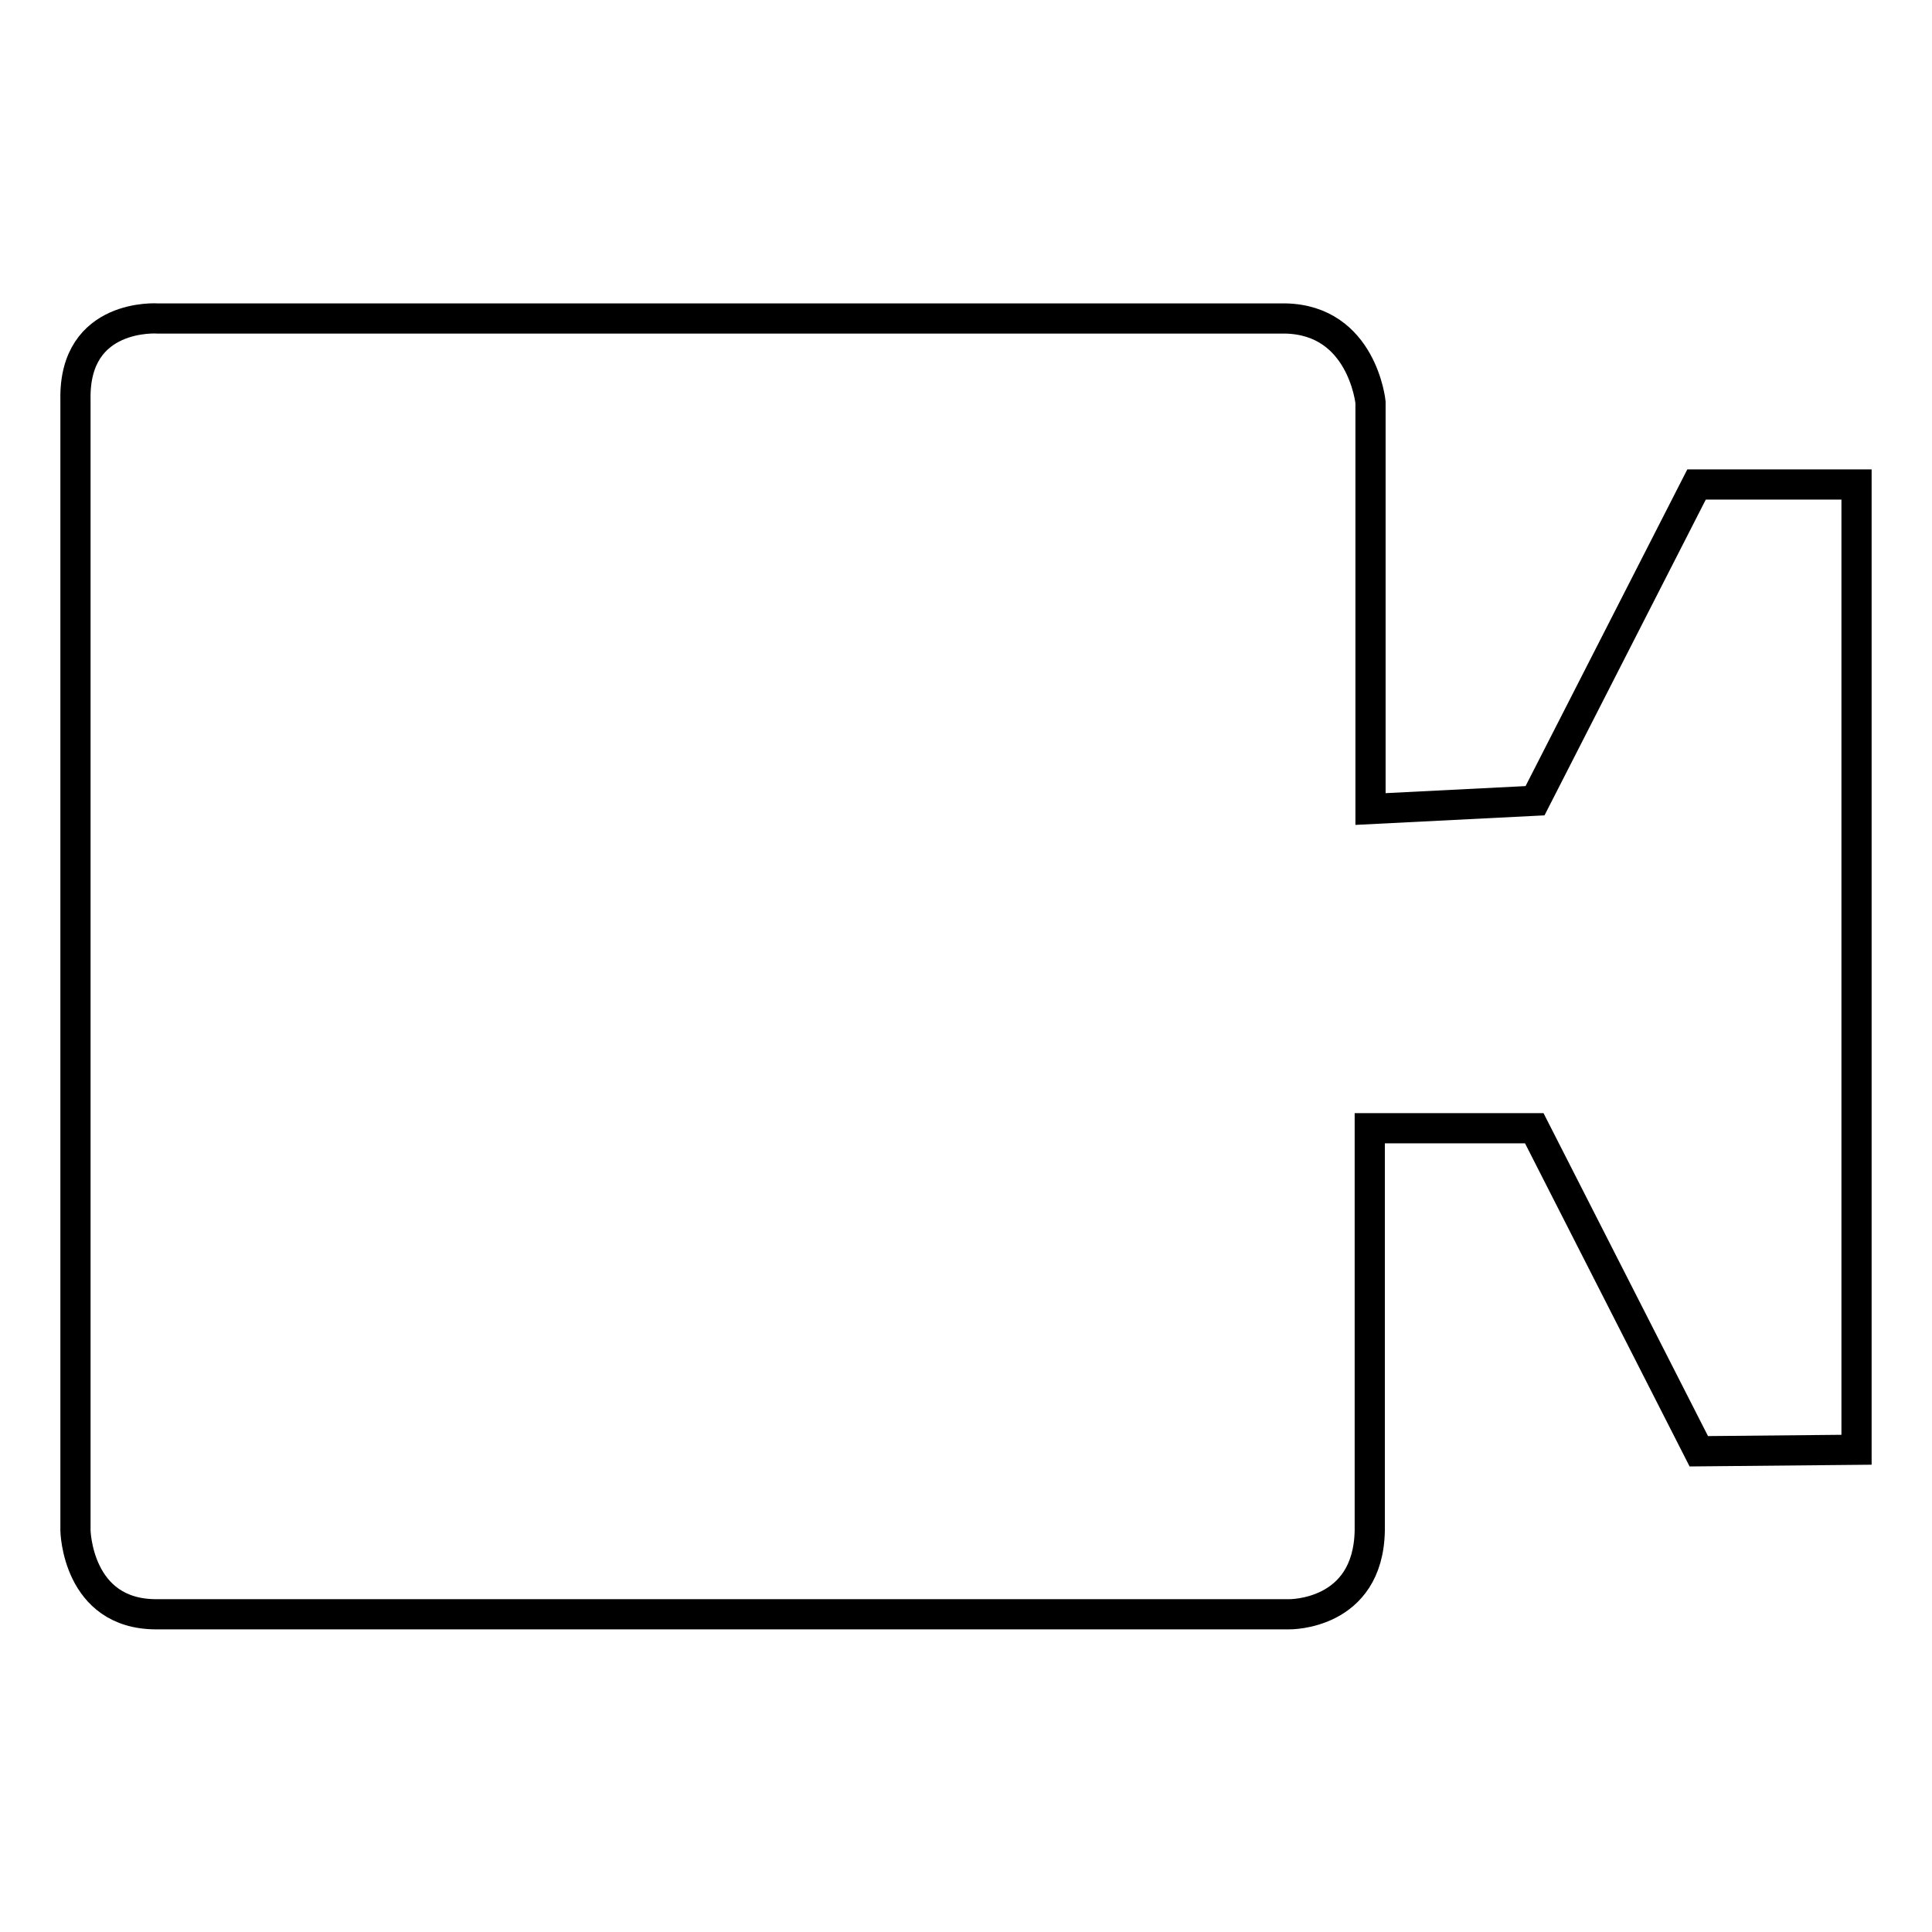
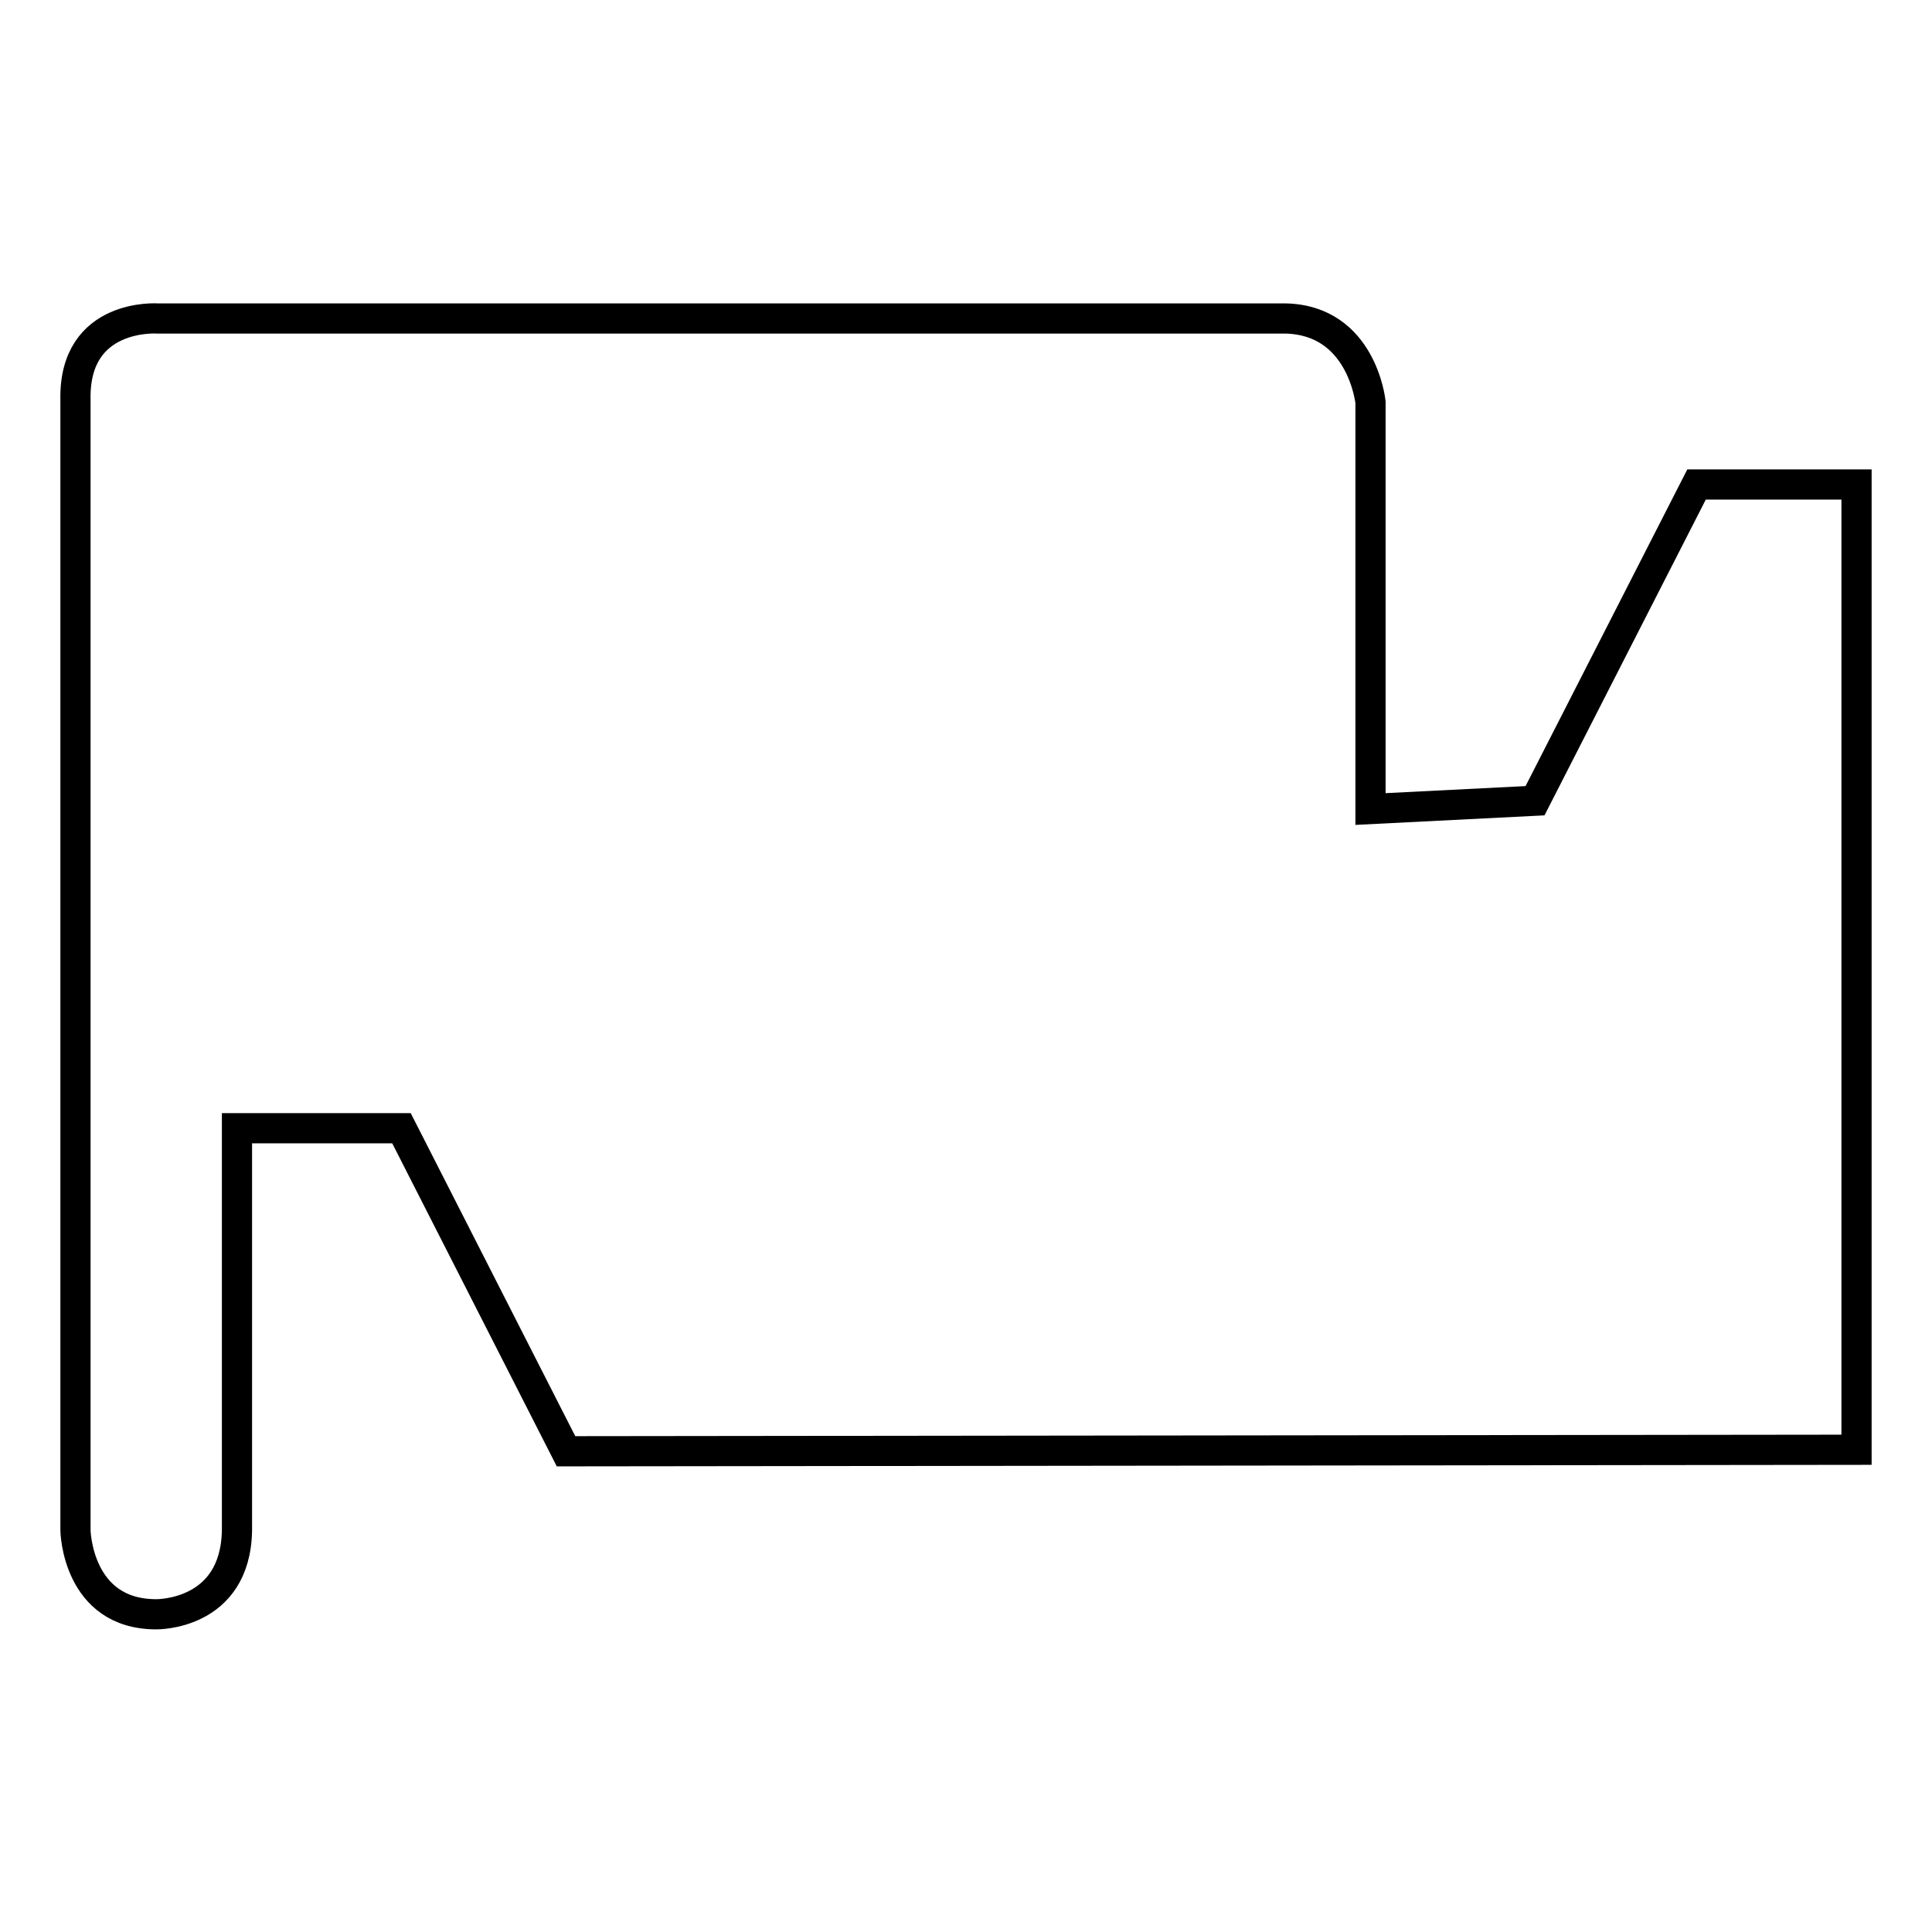
<svg xmlns="http://www.w3.org/2000/svg" version="1.1" x="0px" y="0px" viewBox="0 0 256 256" enable-background="new 0 0 256 256" xml:space="preserve">
  <g>
-     <path stroke-width="4" fill-opacity="0" stroke="#000000" d="M246,192.1V64.2h-21.2l-21.4,41.9l-21.8,1.1V53.3c0,0-1.1-10.9-11.3-11.1H20.9c0,0-11.1-0.8-10.9,10.7 v149.9c0,0,0.2,11.1,10.7,11.1h150.1c0,0,10.5,0.2,10.7-11.1v-53.3h21.8l21.8,42.8L246,192.1L246,192.1z" />
+     <path stroke-width="4" fill-opacity="0" stroke="#000000" d="M246,192.1V64.2h-21.2l-21.4,41.9l-21.8,1.1V53.3c0,0-1.1-10.9-11.3-11.1H20.9c0,0-11.1-0.8-10.9,10.7 v149.9c0,0,0.2,11.1,10.7,11.1c0,0,10.5,0.2,10.7-11.1v-53.3h21.8l21.8,42.8L246,192.1L246,192.1z" />
  </g>
</svg>